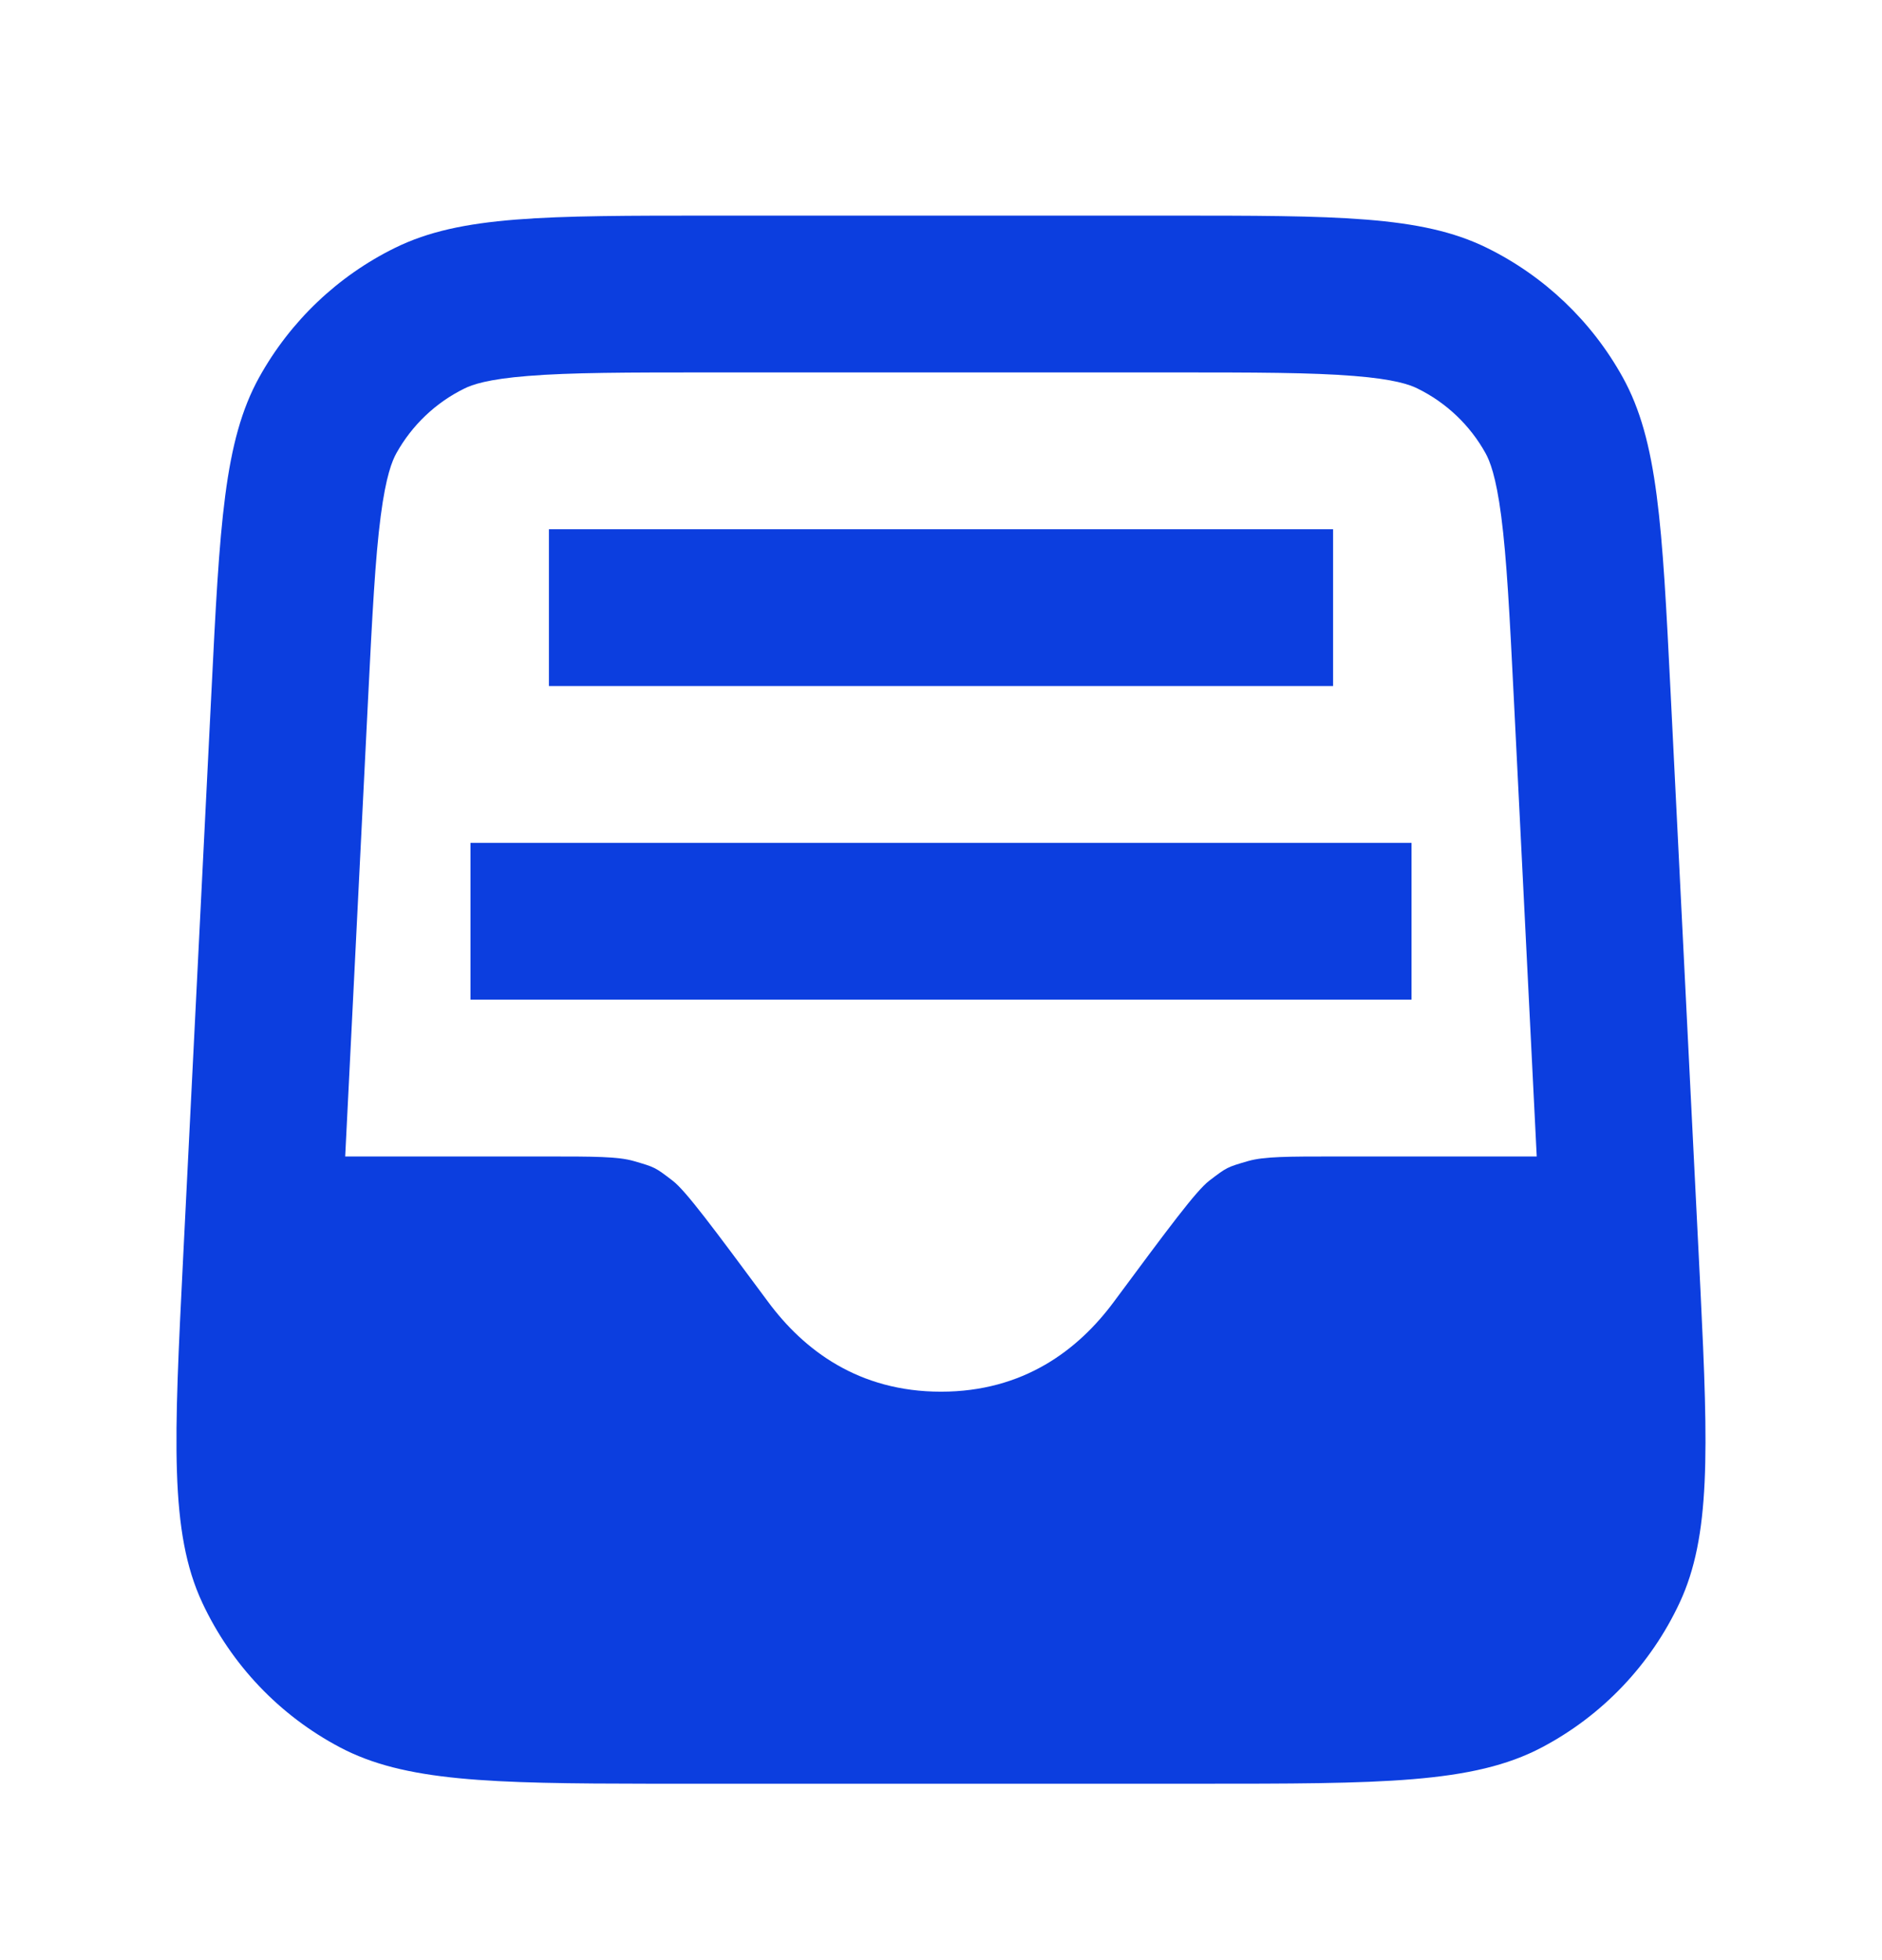
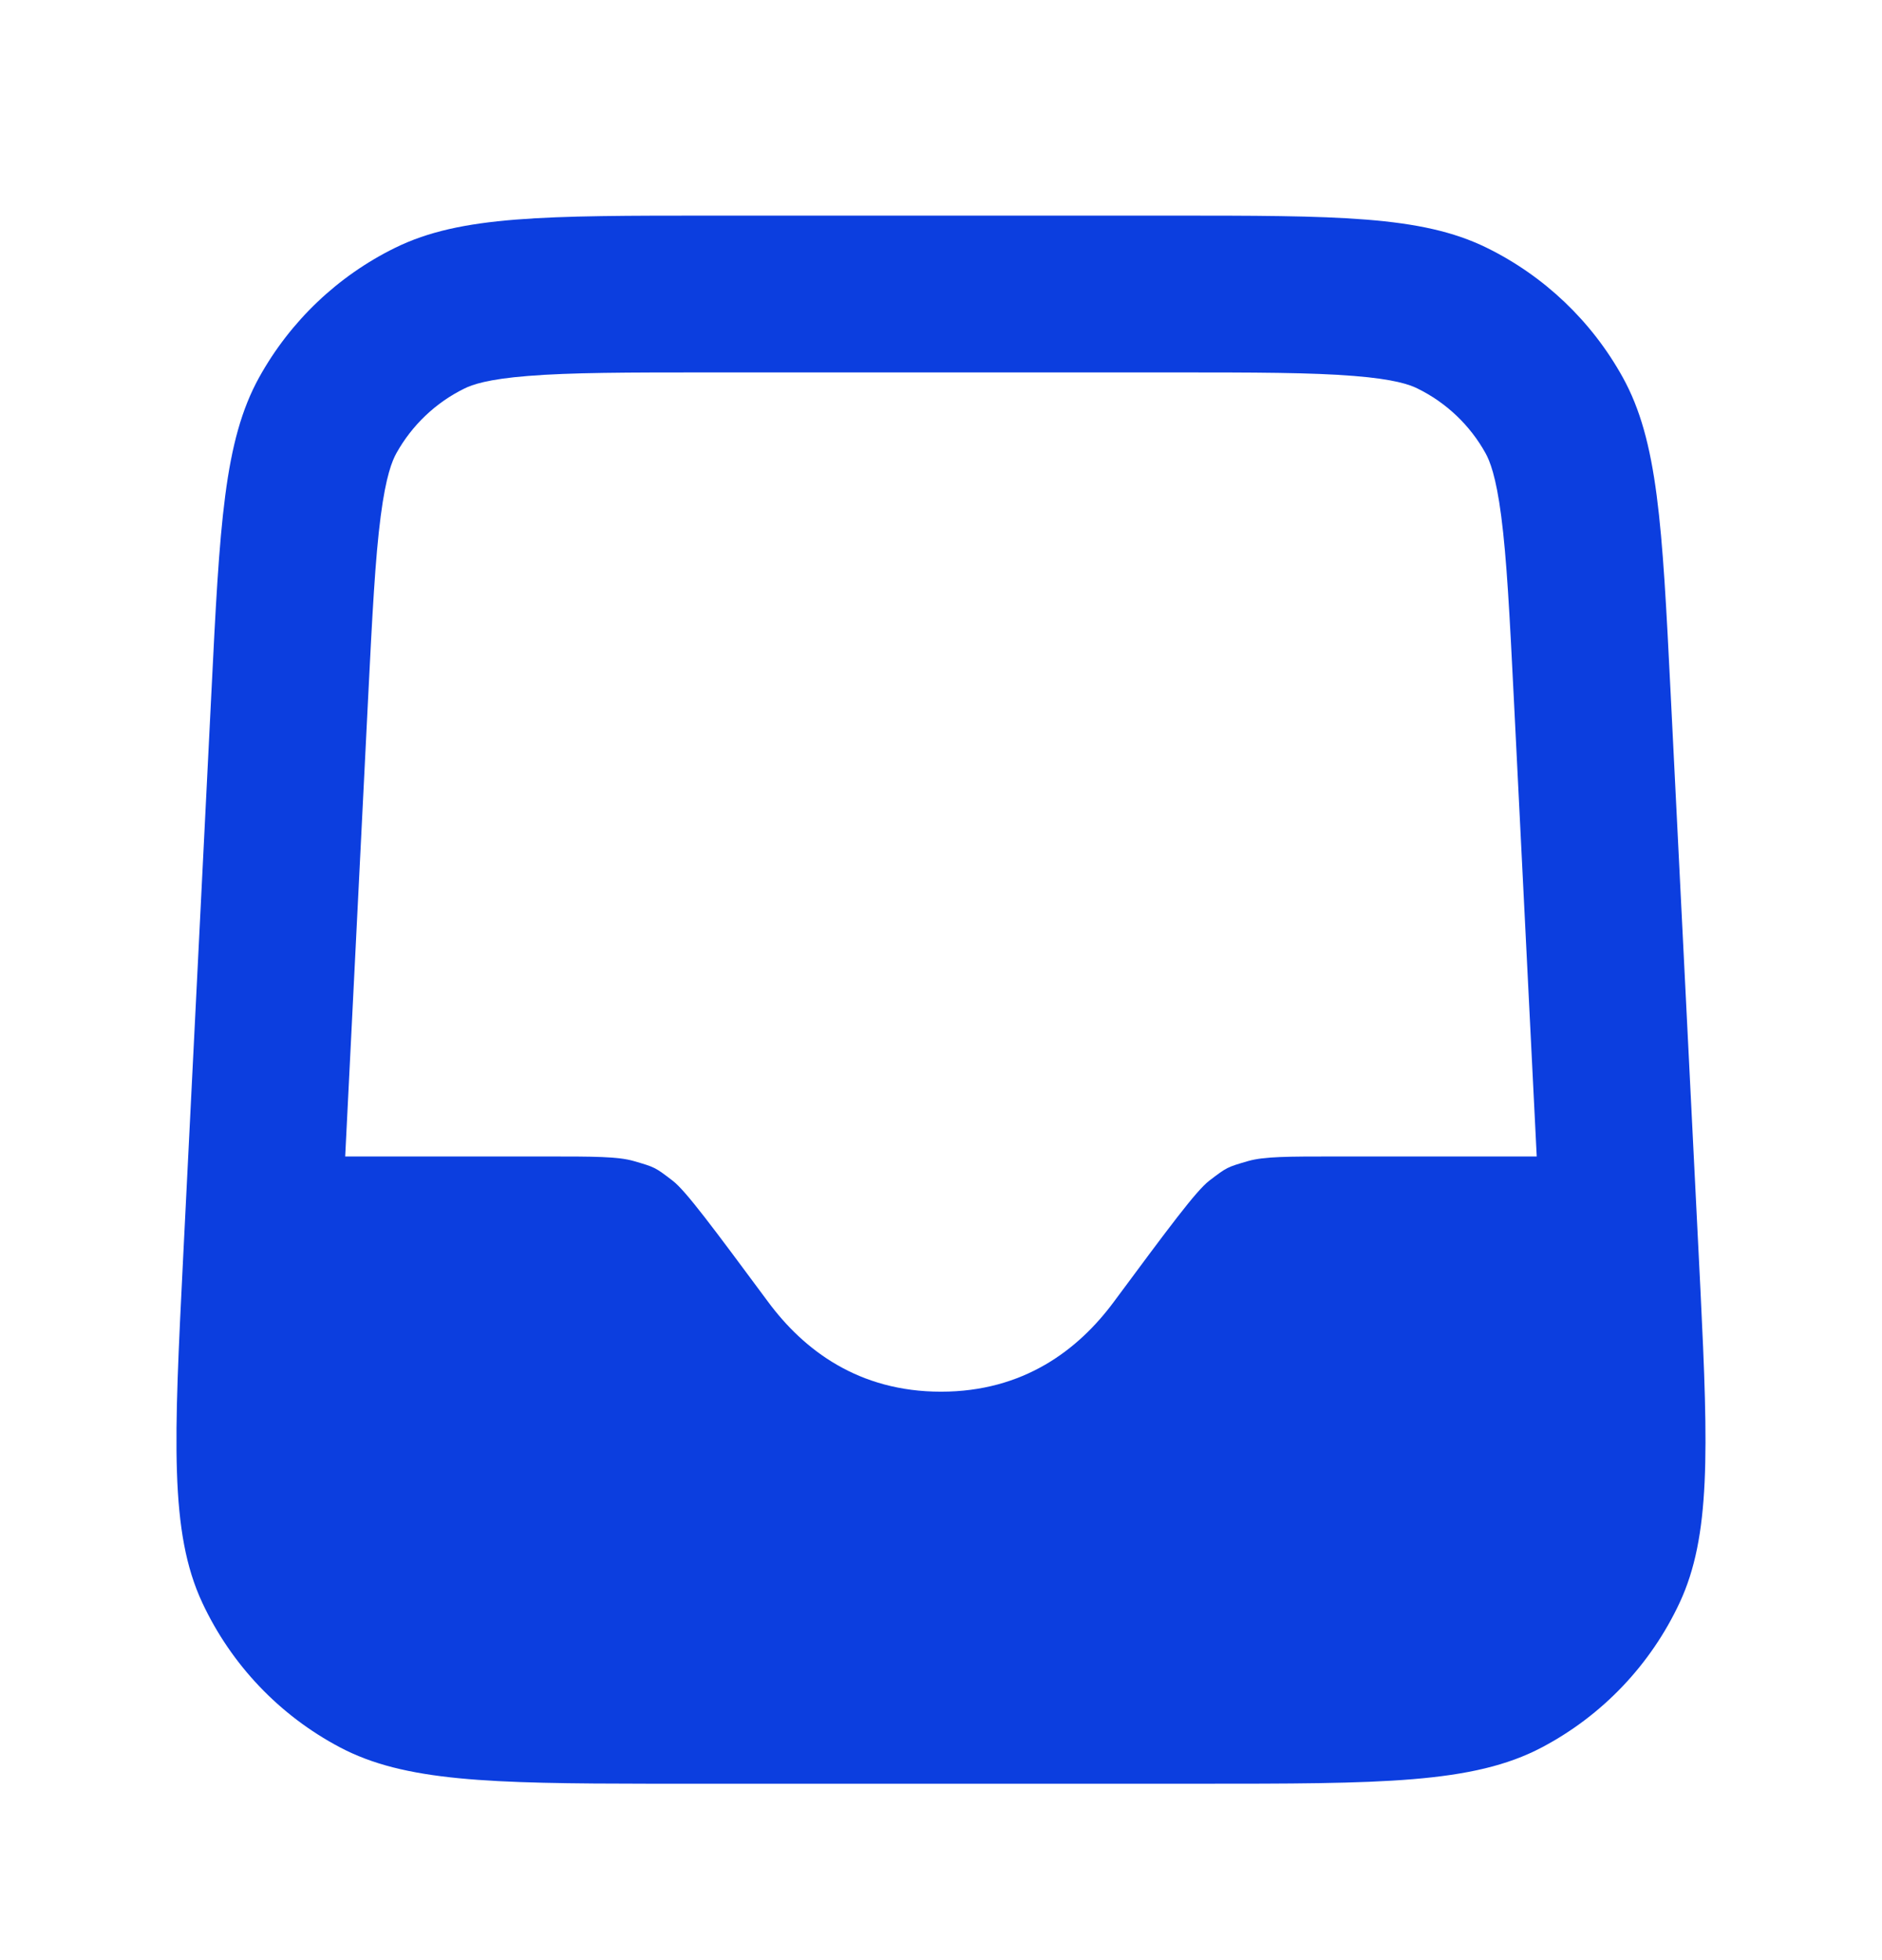
<svg xmlns="http://www.w3.org/2000/svg" width="24" height="25" viewBox="0 0 24 25" fill="none">
-   <path d="M6 10.75H18V12.75H6V10.75Z" fill="#0C3EDF" />
-   <path d="M17 6.75H7V8.75H17V6.75Z" fill="#0C3EDF" />
  <path fill-rule="evenodd" clip-rule="evenodd" d="M2.696 8.83C2.802 6.692 2.856 5.623 3.306 4.811C3.703 4.096 4.308 3.519 5.042 3.159C5.876 2.75 6.946 2.75 9.088 2.75H14.912C17.053 2.75 18.123 2.75 18.957 3.159C19.691 3.519 20.297 4.096 20.693 4.811C21.143 5.623 21.197 6.692 21.304 8.83L21.685 16.456C21.786 18.516 21.813 19.597 21.42 20.44C21.051 21.231 20.435 21.879 19.664 22.286C18.787 22.75 17.615 22.75 15.272 22.75L8.302 22.75C6.239 22.748 5.158 22.721 4.335 22.286C3.564 21.879 2.948 21.231 2.579 20.44C2.16 19.541 2.219 18.371 2.336 16.03L2.696 8.83ZM9.088 4.75H14.912C16.014 4.75 16.724 4.751 17.265 4.795C17.782 4.836 17.977 4.906 18.076 4.955C18.443 5.135 18.746 5.423 18.944 5.78C18.997 5.876 19.077 6.067 19.144 6.582C19.214 7.12 19.251 7.829 19.306 8.93L19.597 14.75H17.033C16.425 14.75 16.122 14.75 15.918 14.808C15.646 14.887 15.646 14.887 15.421 15.059C15.253 15.188 14.904 15.66 14.204 16.604C13.749 17.219 13.051 17.75 12 17.75C10.948 17.75 10.25 17.219 9.795 16.604C9.095 15.66 8.746 15.188 8.578 15.059C8.353 14.887 8.353 14.887 8.081 14.808C7.878 14.75 7.574 14.75 6.966 14.75H4.402L4.693 8.93C4.748 7.829 4.785 7.12 4.855 6.582C4.922 6.067 5.002 5.876 5.055 5.78C5.254 5.423 5.556 5.135 5.923 4.955C6.022 4.906 6.217 4.836 6.734 4.795C7.275 4.751 7.985 4.75 9.088 4.75Z" fill="#0C3EDF" />
</svg>